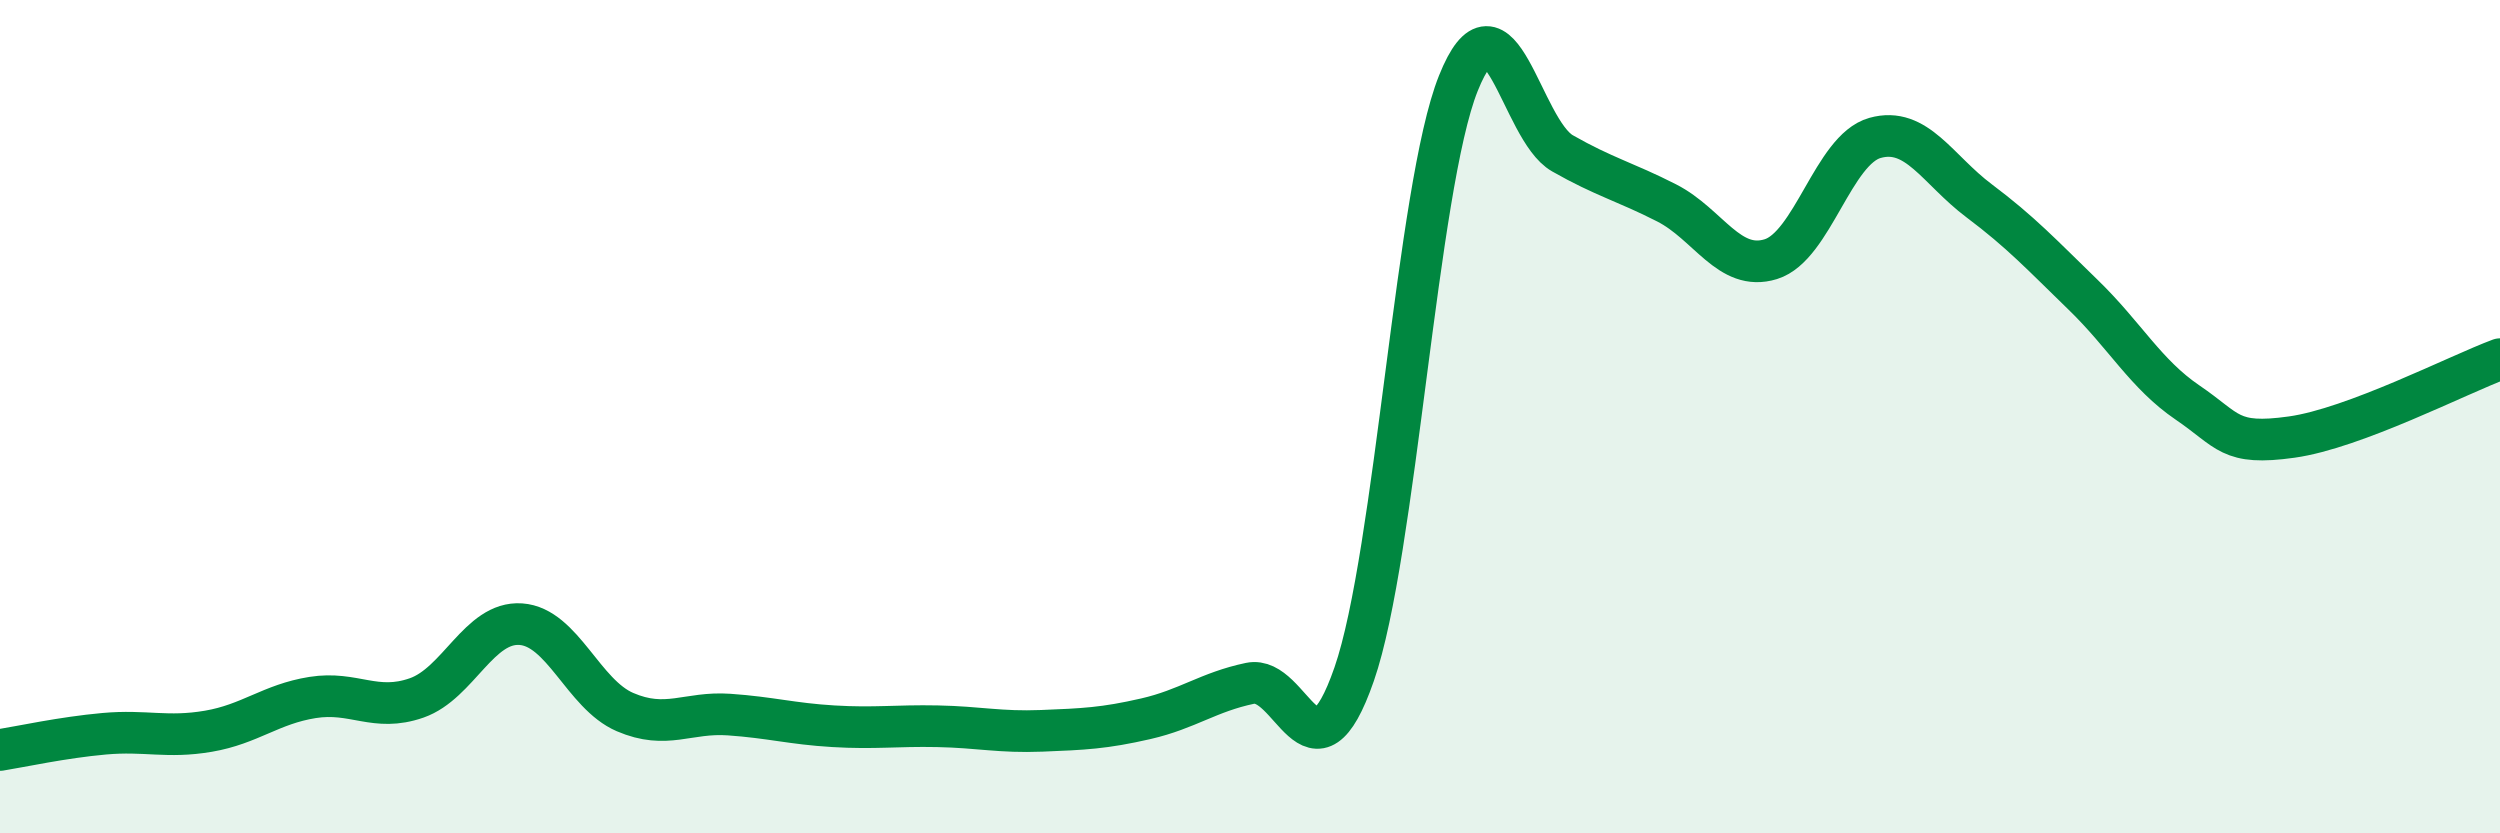
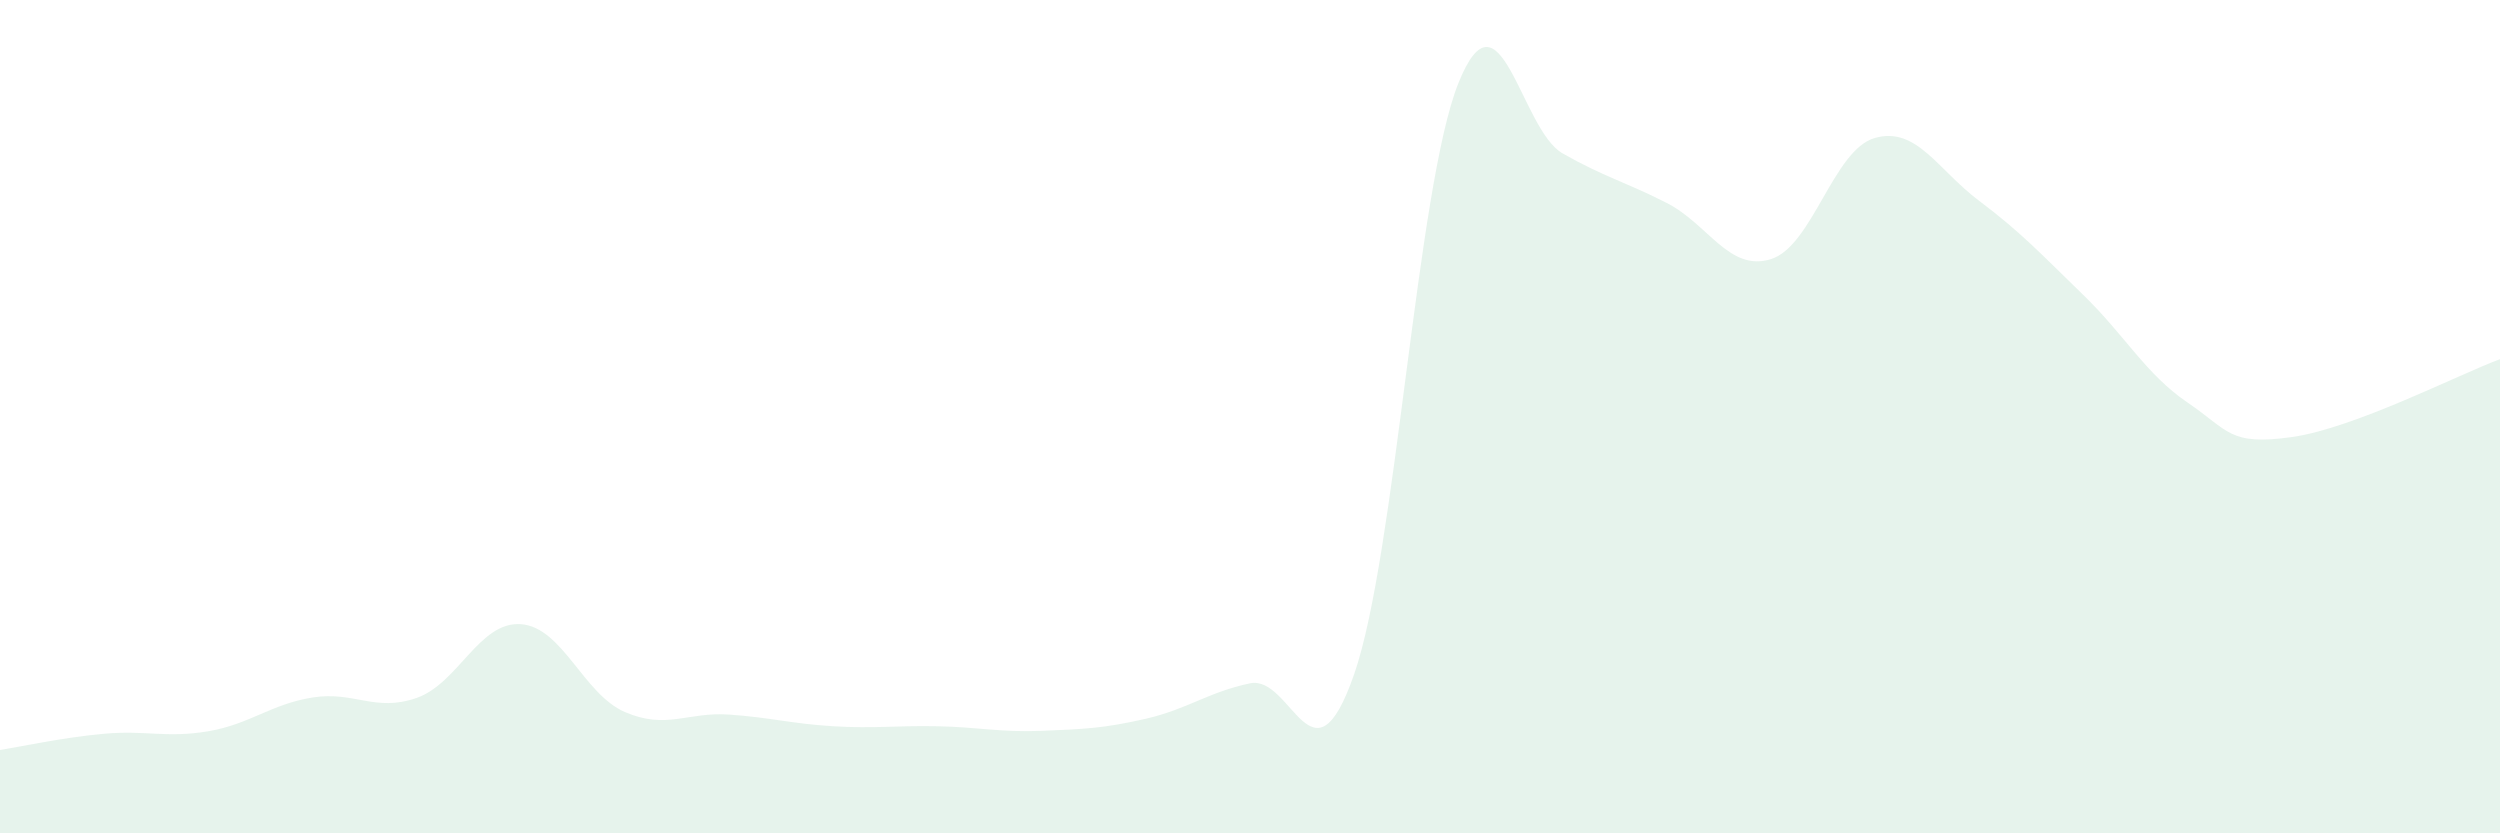
<svg xmlns="http://www.w3.org/2000/svg" width="60" height="20" viewBox="0 0 60 20">
  <path d="M 0,18 C 0.5,17.92 1.5,17.7 2.5,17.61 C 3.5,17.52 4,17.72 5,17.55 C 6,17.38 6.5,16.9 7.5,16.74 C 8.5,16.58 9,17.1 10,16.75 C 11,16.4 11.5,14.91 12.5,14.98 C 13.5,15.05 14,16.66 15,17.09 C 16,17.52 16.5,17.08 17.5,17.15 C 18.5,17.22 19,17.37 20,17.43 C 21,17.49 21.5,17.41 22.5,17.43 C 23.5,17.45 24,17.58 25,17.54 C 26,17.5 26.5,17.48 27.5,17.25 C 28.5,17.02 29,16.61 30,16.4 C 31,16.19 31.5,19.06 32.5,16.18 C 33.5,13.3 34,4.5 35,2 C 36,-0.5 36.5,3.11 37.5,3.68 C 38.5,4.25 39,4.36 40,4.87 C 41,5.38 41.5,6.53 42.5,6.22 C 43.5,5.91 44,3.59 45,3.31 C 46,3.03 46.5,4.07 47.5,4.82 C 48.5,5.57 49,6.11 50,7.08 C 51,8.05 51.5,8.98 52.5,9.66 C 53.5,10.34 53.5,10.7 55,10.49 C 56.5,10.28 59,8.99 60,8.62L60 20L0 20Z" fill="#008740" opacity="0.1" stroke-linecap="round" stroke-linejoin="round" />
-   <path d="M 0,18 C 0.5,17.92 1.5,17.7 2.5,17.61 C 3.5,17.52 4,17.72 5,17.55 C 6,17.38 6.5,16.9 7.5,16.74 C 8.5,16.58 9,17.1 10,16.75 C 11,16.4 11.5,14.91 12.5,14.98 C 13.5,15.05 14,16.66 15,17.09 C 16,17.52 16.5,17.08 17.5,17.15 C 18.5,17.22 19,17.37 20,17.43 C 21,17.49 21.5,17.41 22.5,17.43 C 23.5,17.45 24,17.58 25,17.54 C 26,17.5 26.5,17.48 27.5,17.25 C 28.5,17.02 29,16.61 30,16.4 C 31,16.19 31.5,19.06 32.5,16.18 C 33.5,13.3 34,4.5 35,2 C 36,-0.5 36.5,3.11 37.5,3.68 C 38.5,4.25 39,4.36 40,4.87 C 41,5.38 41.5,6.53 42.5,6.22 C 43.5,5.91 44,3.59 45,3.31 C 46,3.03 46.5,4.07 47.5,4.82 C 48.5,5.57 49,6.11 50,7.08 C 51,8.05 51.5,8.98 52.5,9.66 C 53.5,10.34 53.5,10.7 55,10.49 C 56.5,10.28 59,8.99 60,8.62" stroke="#008740" stroke-width="1" fill="none" stroke-linecap="round" stroke-linejoin="round" />
</svg>